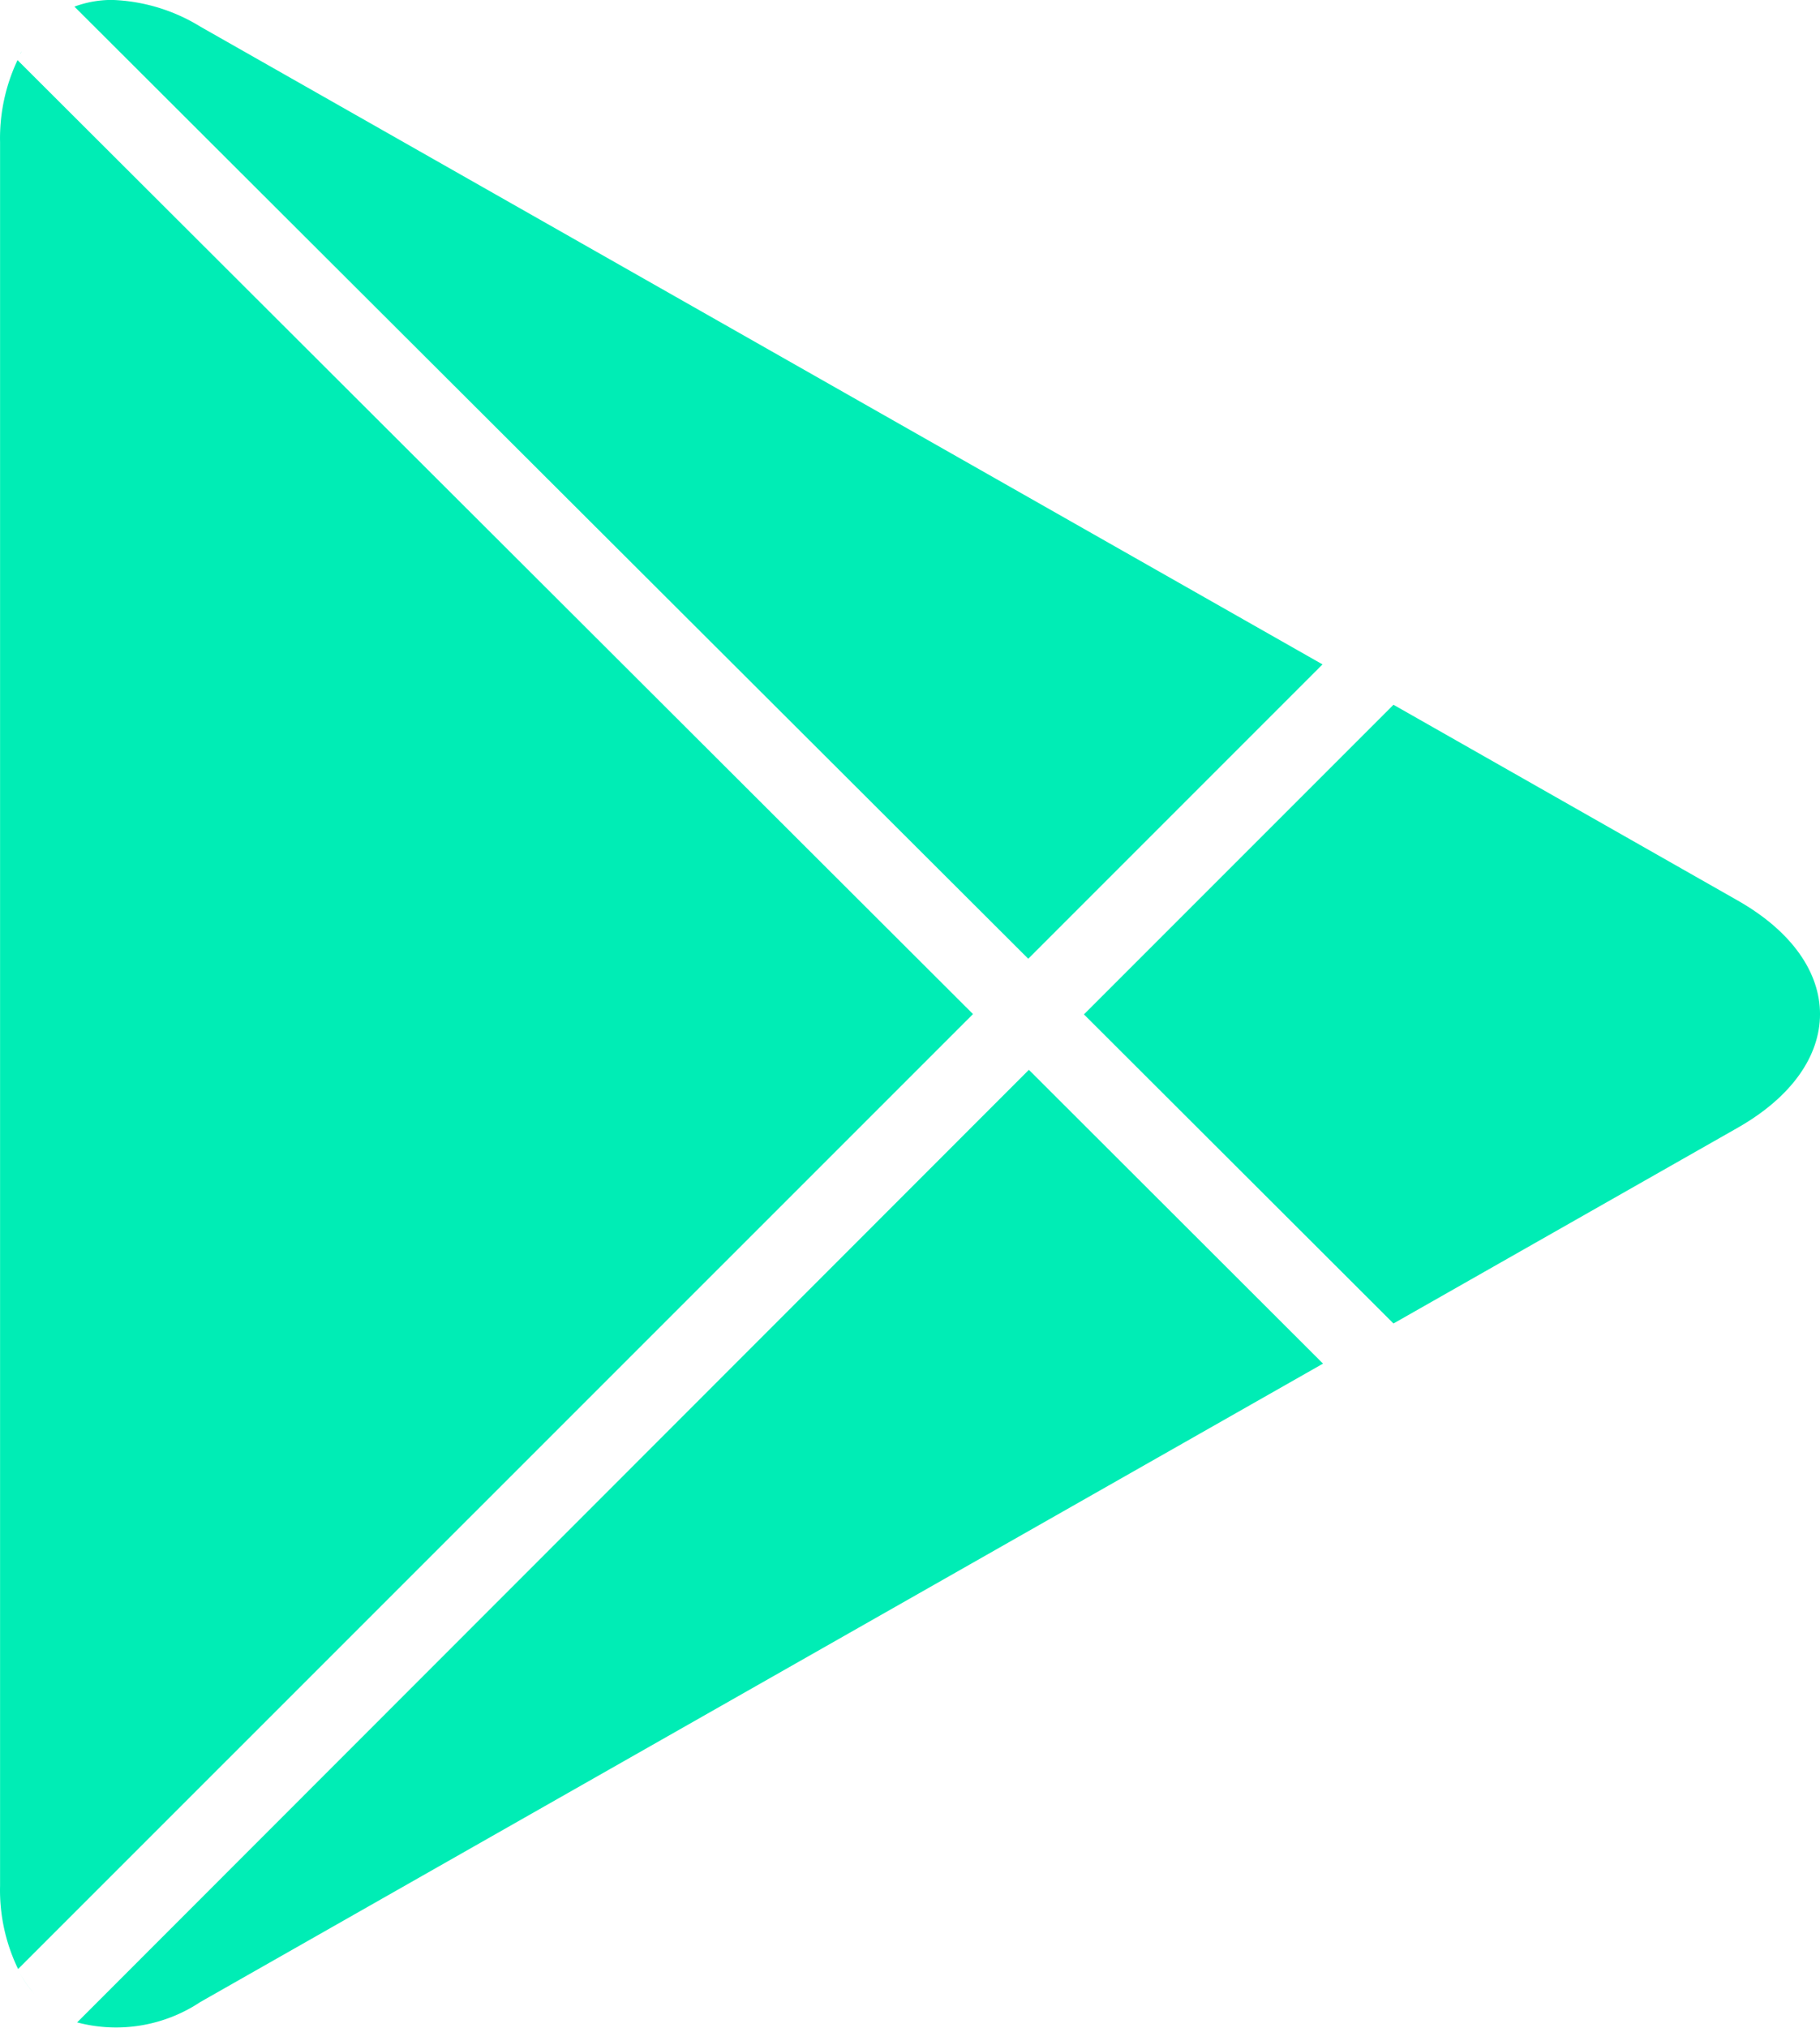
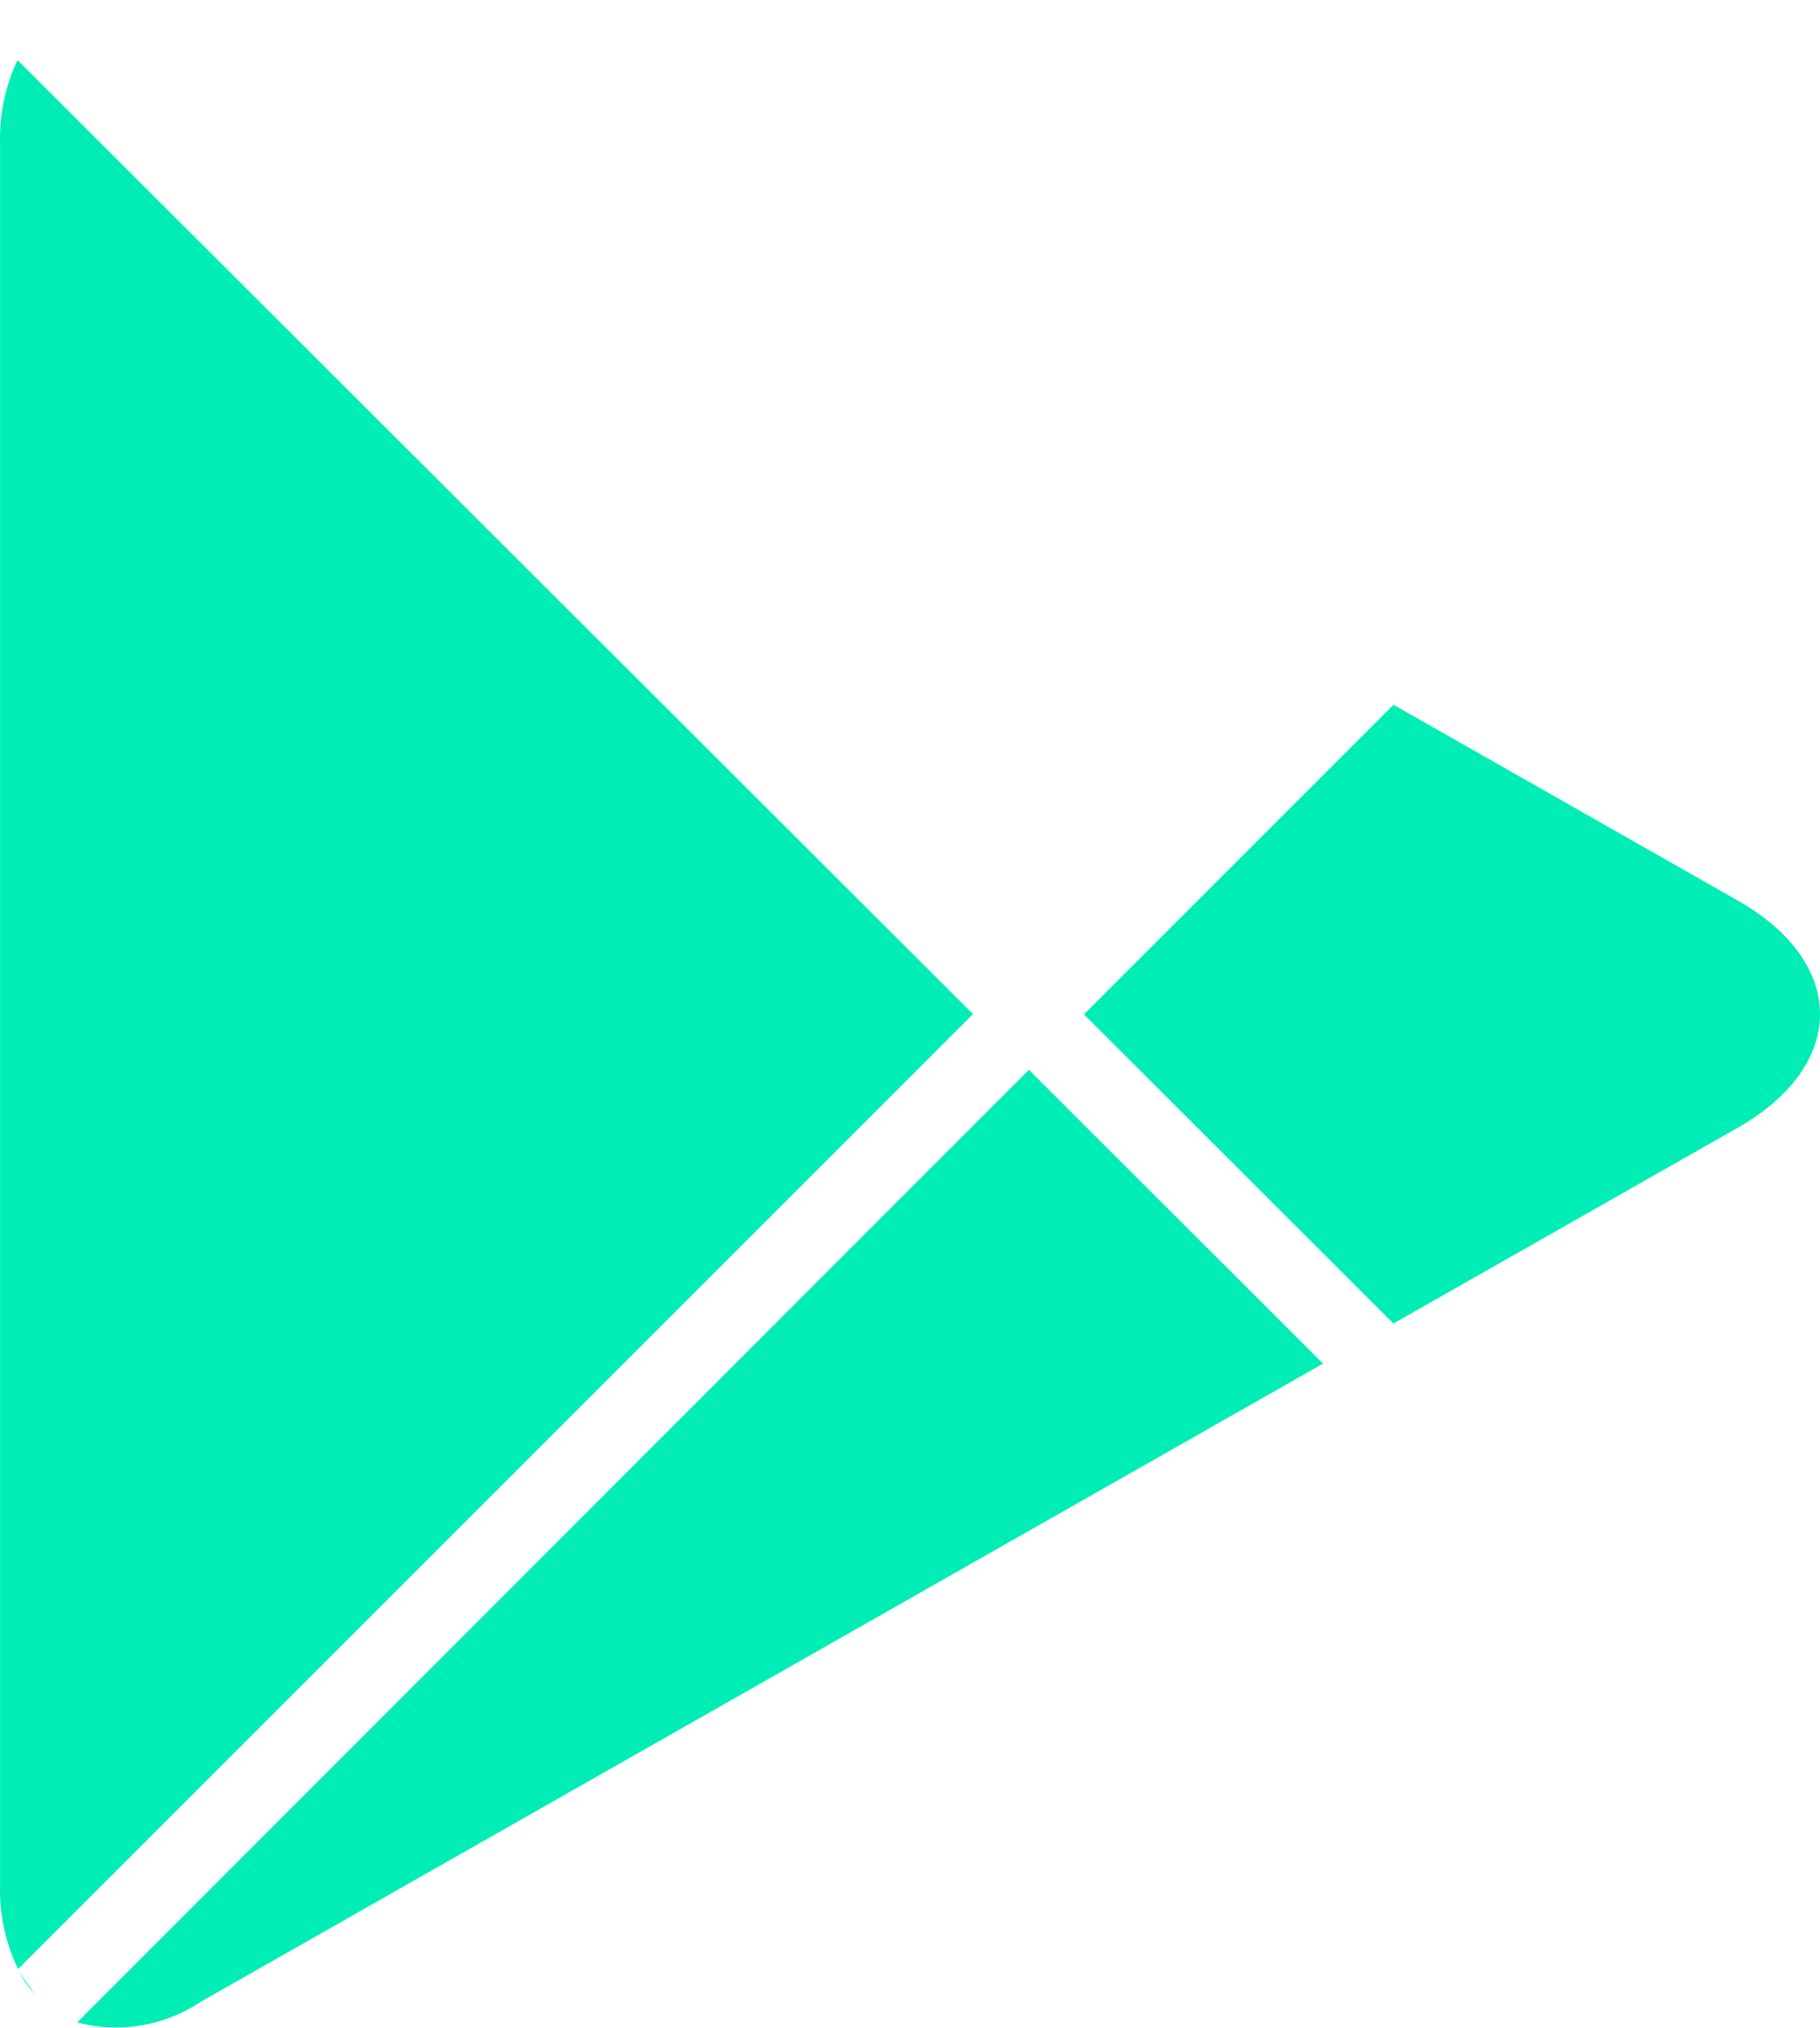
<svg xmlns="http://www.w3.org/2000/svg" width="28.858" height="32.147" viewBox="0 0 28.858 32.147">
  <g id="Group_3002" data-name="Group 3002" transform="translate(0 0)">
    <path id="Path_8787" data-name="Path 8787" d="M192.388,376.392l-15.15-15.122a2.9,2.9,0,0,0-.277,1.3v27.642a2.868,2.868,0,0,0,.286,1.318Z" transform="translate(-176.96 -360.317)" fill="#00EDB5" fill-rule="evenodd" />
-     <path id="Path_8788" data-name="Path 8788" d="M178.05,360.841a.294.294,0,0,1,.024-.041C178.065,360.815,178.059,360.829,178.05,360.841Z" transform="translate(-177.729 -359.986)" fill="#00EDB5" fill-rule="evenodd" />
-     <path id="Path_8789" data-name="Path 8789" d="M196.084,373.238l4.666-4.666-17.79-10.108a2.857,2.857,0,0,0-1.4-.425,1.7,1.7,0,0,0-.6.106Z" transform="translate(-179.78 -358.04)" fill="#00EDB5" fill-rule="evenodd" />
    <path id="Path_8790" data-name="Path 8790" d="M245.6,399.02l-5.453-3.1-4.908,4.908,4.908,4.9,5.453-3.1C247.347,401.636,247.347,400.011,245.6,399.02Z" transform="translate(-218.052 -384.748)" fill="#00EDB5" fill-rule="evenodd" />
    <path id="Path_8791" data-name="Path 8791" d="M196.2,415.54l-15.091,15.1a2.414,2.414,0,0,0,1.955-.324l17.8-10.119Z" transform="translate(-179.886 -398.581)" fill="#00EDB5" fill-rule="evenodd" />
-     <path id="Path_8792" data-name="Path 8792" d="M178,464.04a1.779,1.779,0,0,0,.242.348A1.7,1.7,0,0,1,178,464.04Z" transform="translate(-177.693 -432.776)" fill="#00EDB5" fill-rule="evenodd" />
+     <path id="Path_8792" data-name="Path 8792" d="M178,464.04a1.779,1.779,0,0,0,.242.348Z" transform="translate(-177.693 -432.776)" fill="#00EDB5" fill-rule="evenodd" />
  </g>
</svg>